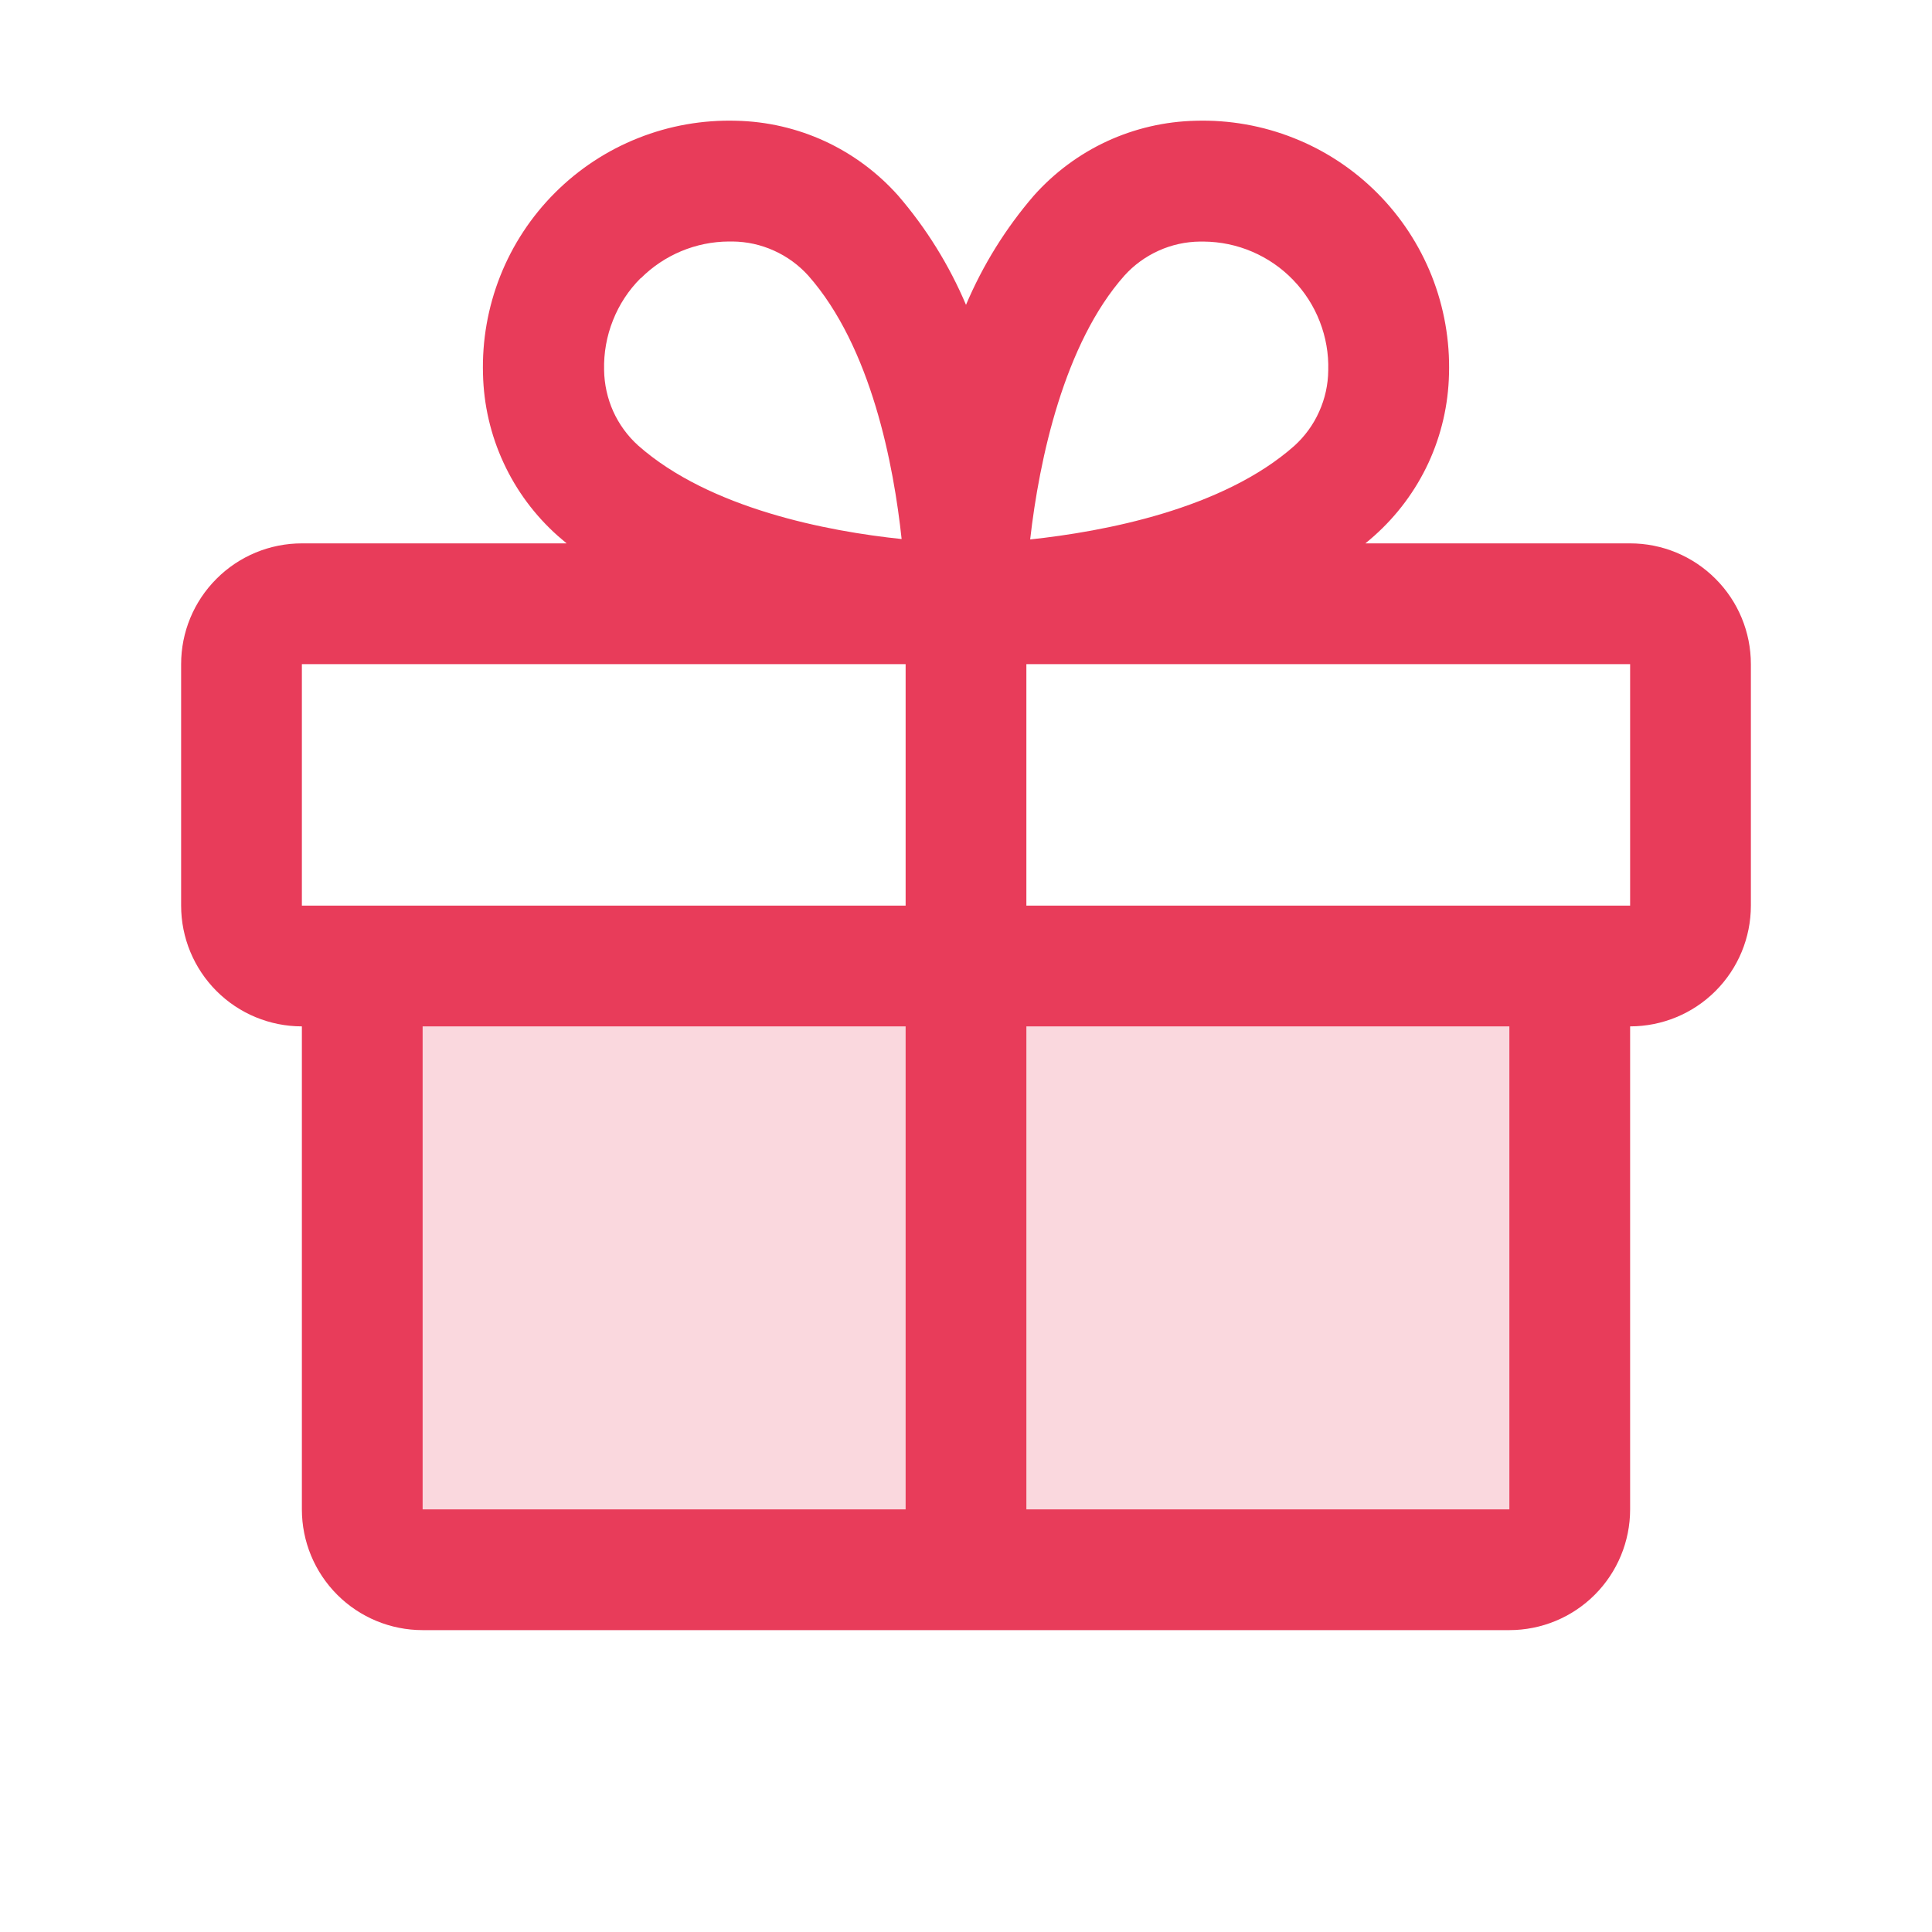
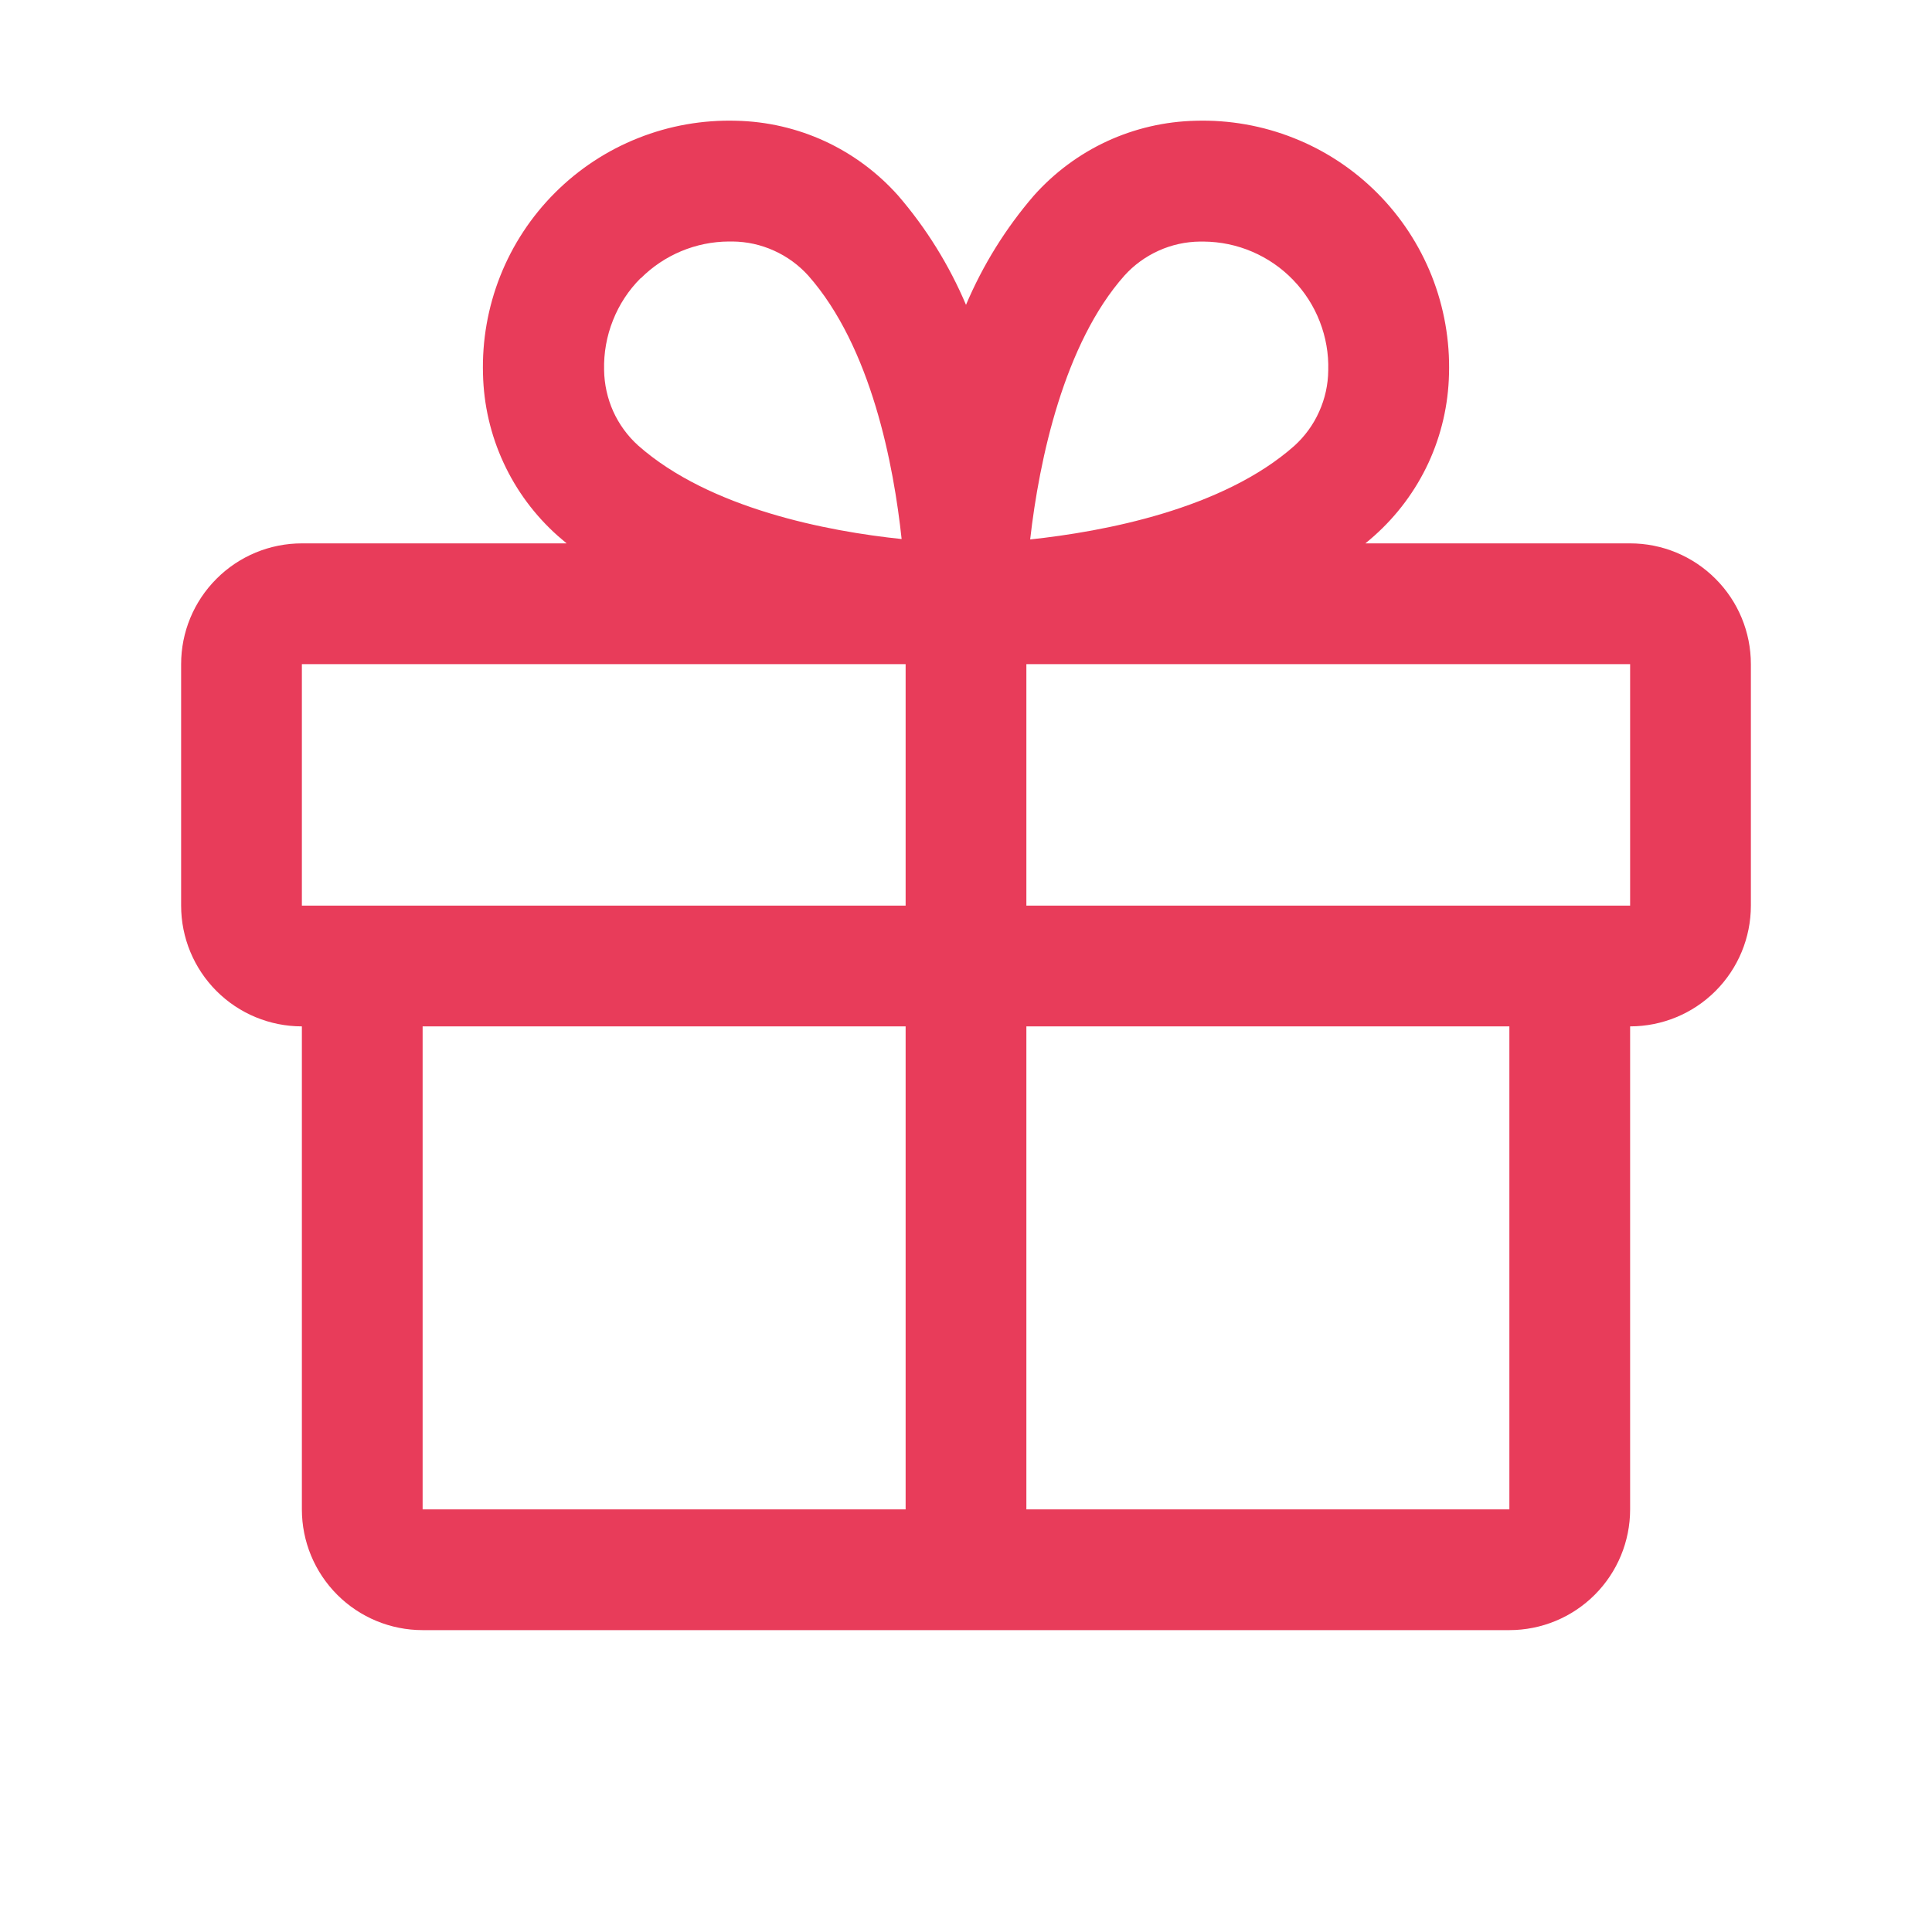
<svg xmlns="http://www.w3.org/2000/svg" fill="none" viewBox="0 0 28 28" height="28" width="28">
  <g id="Gift">
-     <path fill="#E83C5A" d="M22.75 14V21.875C22.75 22.107 22.658 22.33 22.494 22.494C22.33 22.658 22.107 22.75 21.875 22.75H6.125C5.893 22.75 5.67 22.658 5.506 22.494C5.342 22.33 5.25 22.107 5.25 21.875V14H22.75Z" opacity="0.2" id="Vector" />
    <path fill="#E83C5A" d="M23.625 7.875H19.788C19.831 7.839 19.875 7.804 19.916 7.766C20.248 7.471 20.516 7.11 20.703 6.707C20.889 6.303 20.99 5.866 21 5.422C21.014 4.936 20.929 4.452 20.75 4C20.57 3.548 20.301 3.138 19.957 2.794C19.613 2.45 19.203 2.18 18.751 2.001C18.299 1.821 17.815 1.736 17.329 1.75C16.885 1.76 16.447 1.861 16.044 2.047C15.64 2.234 15.28 2.502 14.984 2.834C14.576 3.307 14.244 3.842 14 4.418C13.756 3.842 13.424 3.307 13.016 2.834C12.72 2.502 12.36 2.234 11.956 2.047C11.553 1.861 11.115 1.76 10.671 1.75C10.185 1.736 9.701 1.821 9.249 2.001C8.797 2.18 8.387 2.45 8.043 2.794C7.699 3.138 7.429 3.548 7.25 4C7.071 4.452 6.986 4.936 7 5.422C7.01 5.866 7.111 6.303 7.298 6.707C7.484 7.11 7.752 7.471 8.084 7.766C8.125 7.802 8.169 7.837 8.212 7.875H4.375C3.911 7.875 3.466 8.059 3.138 8.388C2.809 8.716 2.625 9.161 2.625 9.625V13.125C2.625 13.589 2.809 14.034 3.138 14.363C3.466 14.691 3.911 14.875 4.375 14.875V21.875C4.375 22.339 4.559 22.784 4.888 23.113C5.216 23.441 5.661 23.625 6.125 23.625H21.875C22.339 23.625 22.784 23.441 23.112 23.113C23.441 22.784 23.625 22.339 23.625 21.875V14.875C24.089 14.875 24.534 14.691 24.862 14.363C25.191 14.034 25.375 13.589 25.375 13.125V9.625C25.375 9.161 25.191 8.716 24.862 8.388C24.534 8.059 24.089 7.875 23.625 7.875ZM16.297 3.993C16.435 3.84 16.604 3.718 16.792 3.633C16.98 3.548 17.184 3.503 17.391 3.501H17.444C17.686 3.503 17.925 3.552 18.148 3.648C18.37 3.743 18.571 3.881 18.739 4.055C18.908 4.229 19.04 4.435 19.127 4.66C19.215 4.886 19.257 5.126 19.25 5.368C19.248 5.575 19.203 5.778 19.118 5.966C19.034 6.155 18.911 6.323 18.758 6.462C17.72 7.381 15.997 7.704 14.93 7.818C15.061 6.66 15.422 4.977 16.297 3.993ZM9.287 4.033C9.626 3.694 10.085 3.502 10.565 3.5H10.618C10.825 3.502 11.028 3.547 11.216 3.632C11.405 3.717 11.573 3.839 11.712 3.992C12.63 5.029 12.953 6.748 13.067 7.812C12.004 7.702 10.284 7.374 9.248 6.456C9.095 6.318 8.972 6.149 8.887 5.961C8.803 5.773 8.758 5.569 8.755 5.363C8.749 5.117 8.792 4.872 8.883 4.644C8.973 4.415 9.109 4.207 9.283 4.033H9.287ZM4.375 9.625H13.125V13.125H4.375V9.625ZM6.125 14.875H13.125V21.875H6.125V14.875ZM21.875 21.875H14.875V14.875H21.875V21.875ZM23.625 13.125H14.875V9.625H23.625V13.125Z" id="Vector_2" />
  </g>
</svg>